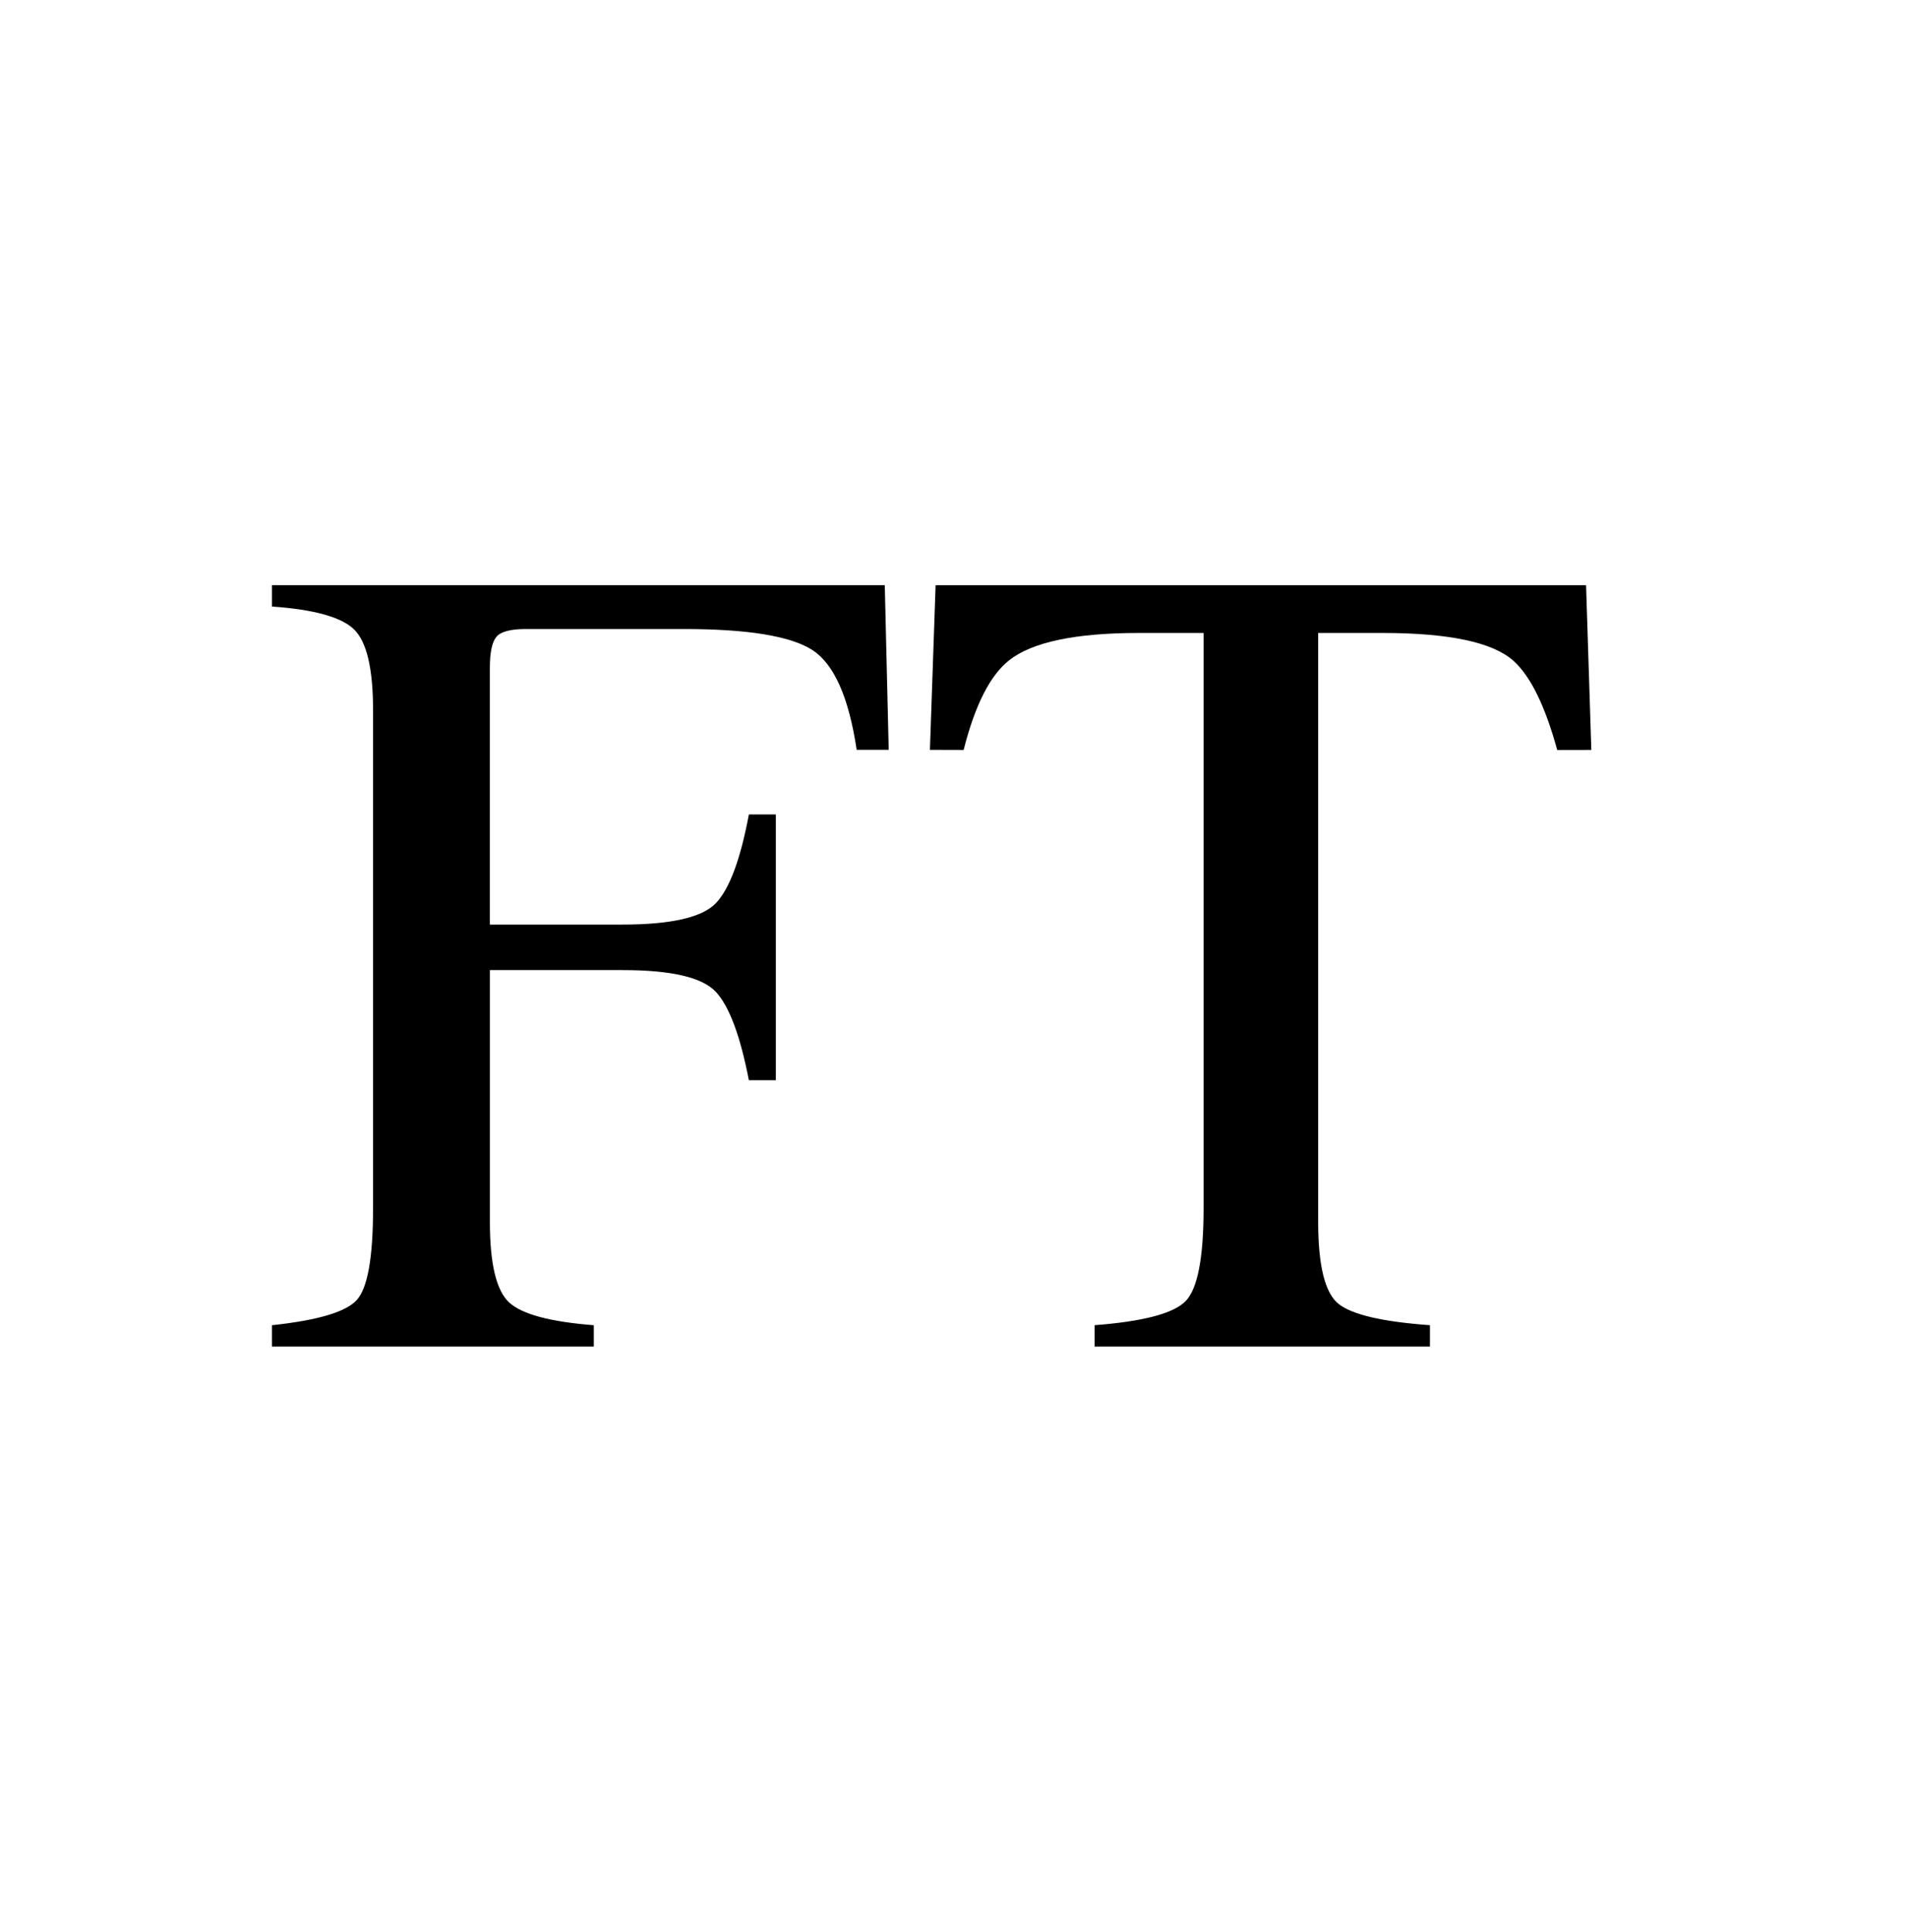
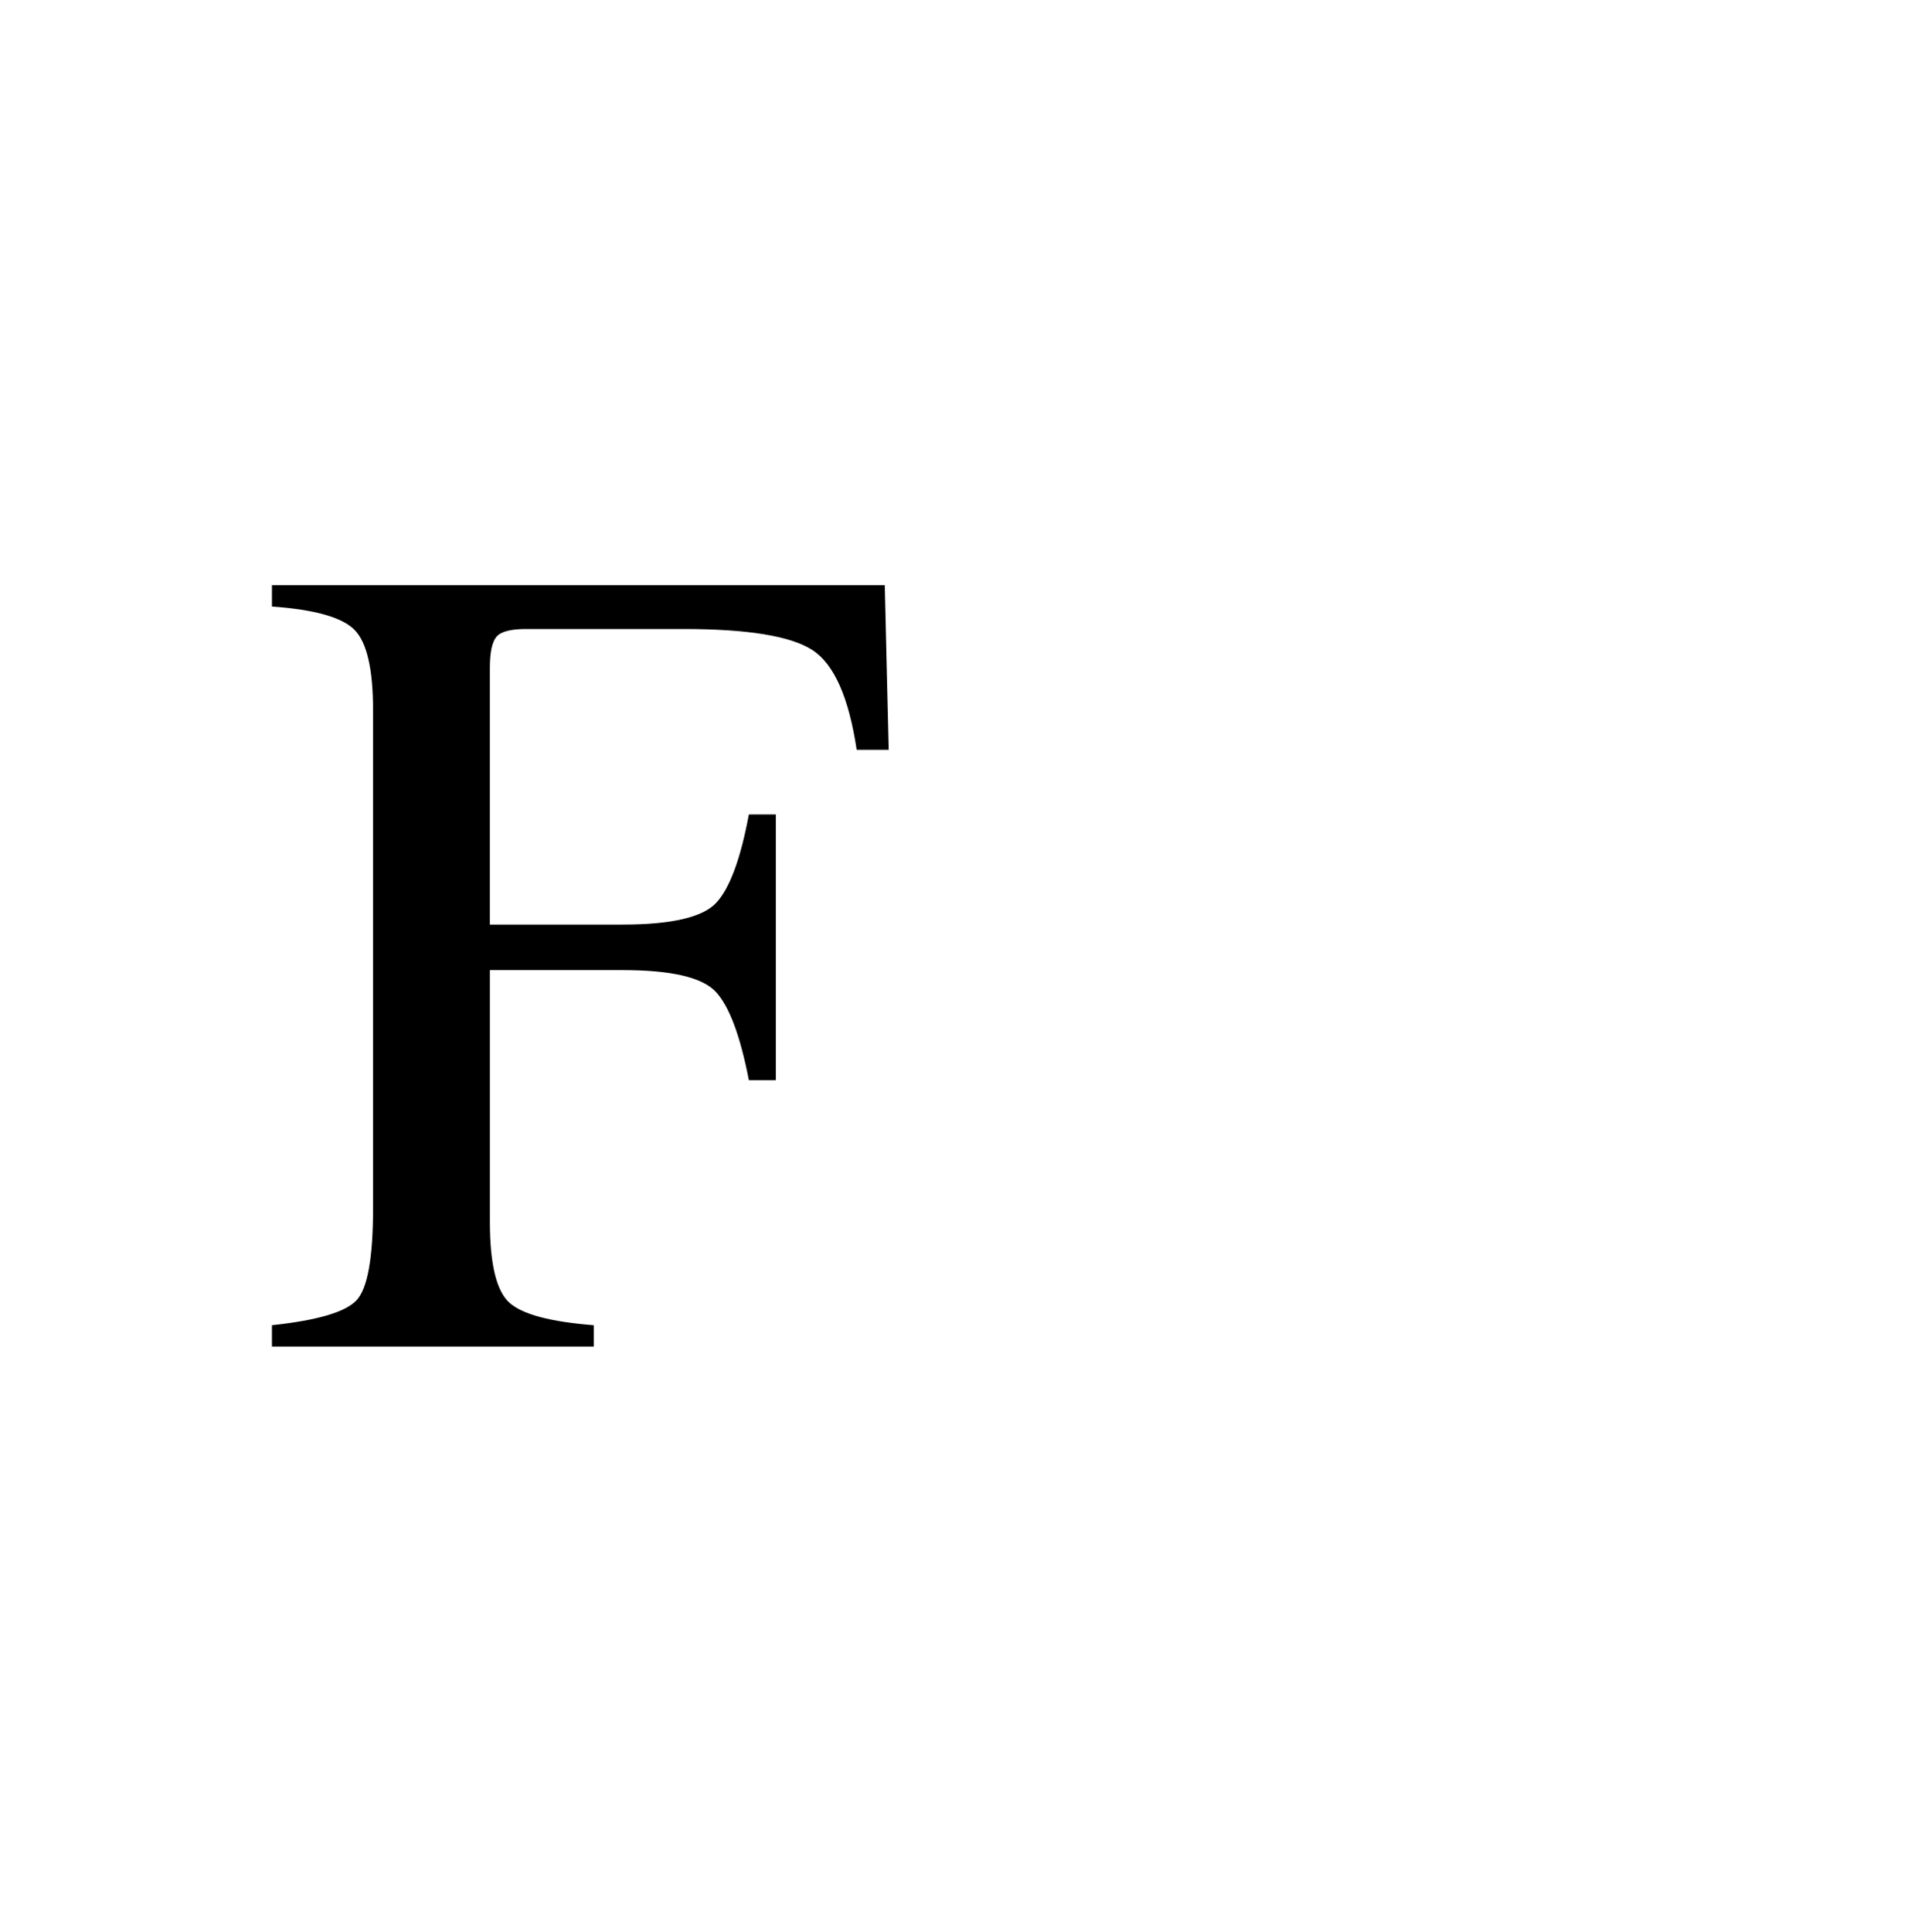
<svg xmlns="http://www.w3.org/2000/svg" width="79" height="80" viewBox="0 0 79 80" fill="none">
  <path d="M11.266 24.235V25.119C13.034 25.243 14.175 25.566 14.687 26.085C15.198 26.605 15.454 27.711 15.454 29.402V50.042C15.454 52.096 15.226 53.365 14.768 53.851C14.311 54.339 13.142 54.682 11.266 54.882V55.766H24.599V54.882C22.8 54.742 21.632 54.431 21.097 53.944C20.563 53.458 20.294 52.344 20.294 50.601V40.175H25.787C27.804 40.175 29.091 40.474 29.65 41.072C30.208 41.669 30.666 42.891 31.023 44.736H32.14V33.729H31.023C30.68 35.566 30.231 36.785 29.672 37.387C29.113 37.989 27.819 38.29 25.786 38.29H20.293V27.656C20.293 27.02 20.383 26.593 20.562 26.376C20.741 26.159 21.149 26.05 21.788 26.05H28.322C30.975 26.05 32.751 26.34 33.651 26.919C34.55 27.498 35.163 28.876 35.489 31.053H36.816L36.653 24.234H11.266V24.235Z" fill="black" />
-   <path d="M65.705 24.235H38.759L38.523 31.054L39.92 31.058C40.386 29.214 41.01 27.978 41.796 27.352C42.749 26.592 44.545 26.213 47.183 26.213H49.86V50.041C49.86 52.095 49.611 53.375 49.116 53.884C48.618 54.394 47.362 54.727 45.345 54.881V55.765H59.237V54.881C57.298 54.741 56.041 54.453 55.468 54.012C54.894 53.573 54.607 52.435 54.607 50.6V26.213H57.258C60.02 26.213 61.831 26.596 62.694 27.364C63.401 27.996 64.006 29.227 64.51 31.06L65.923 31.057L65.705 24.235Z" fill="black" />
</svg>